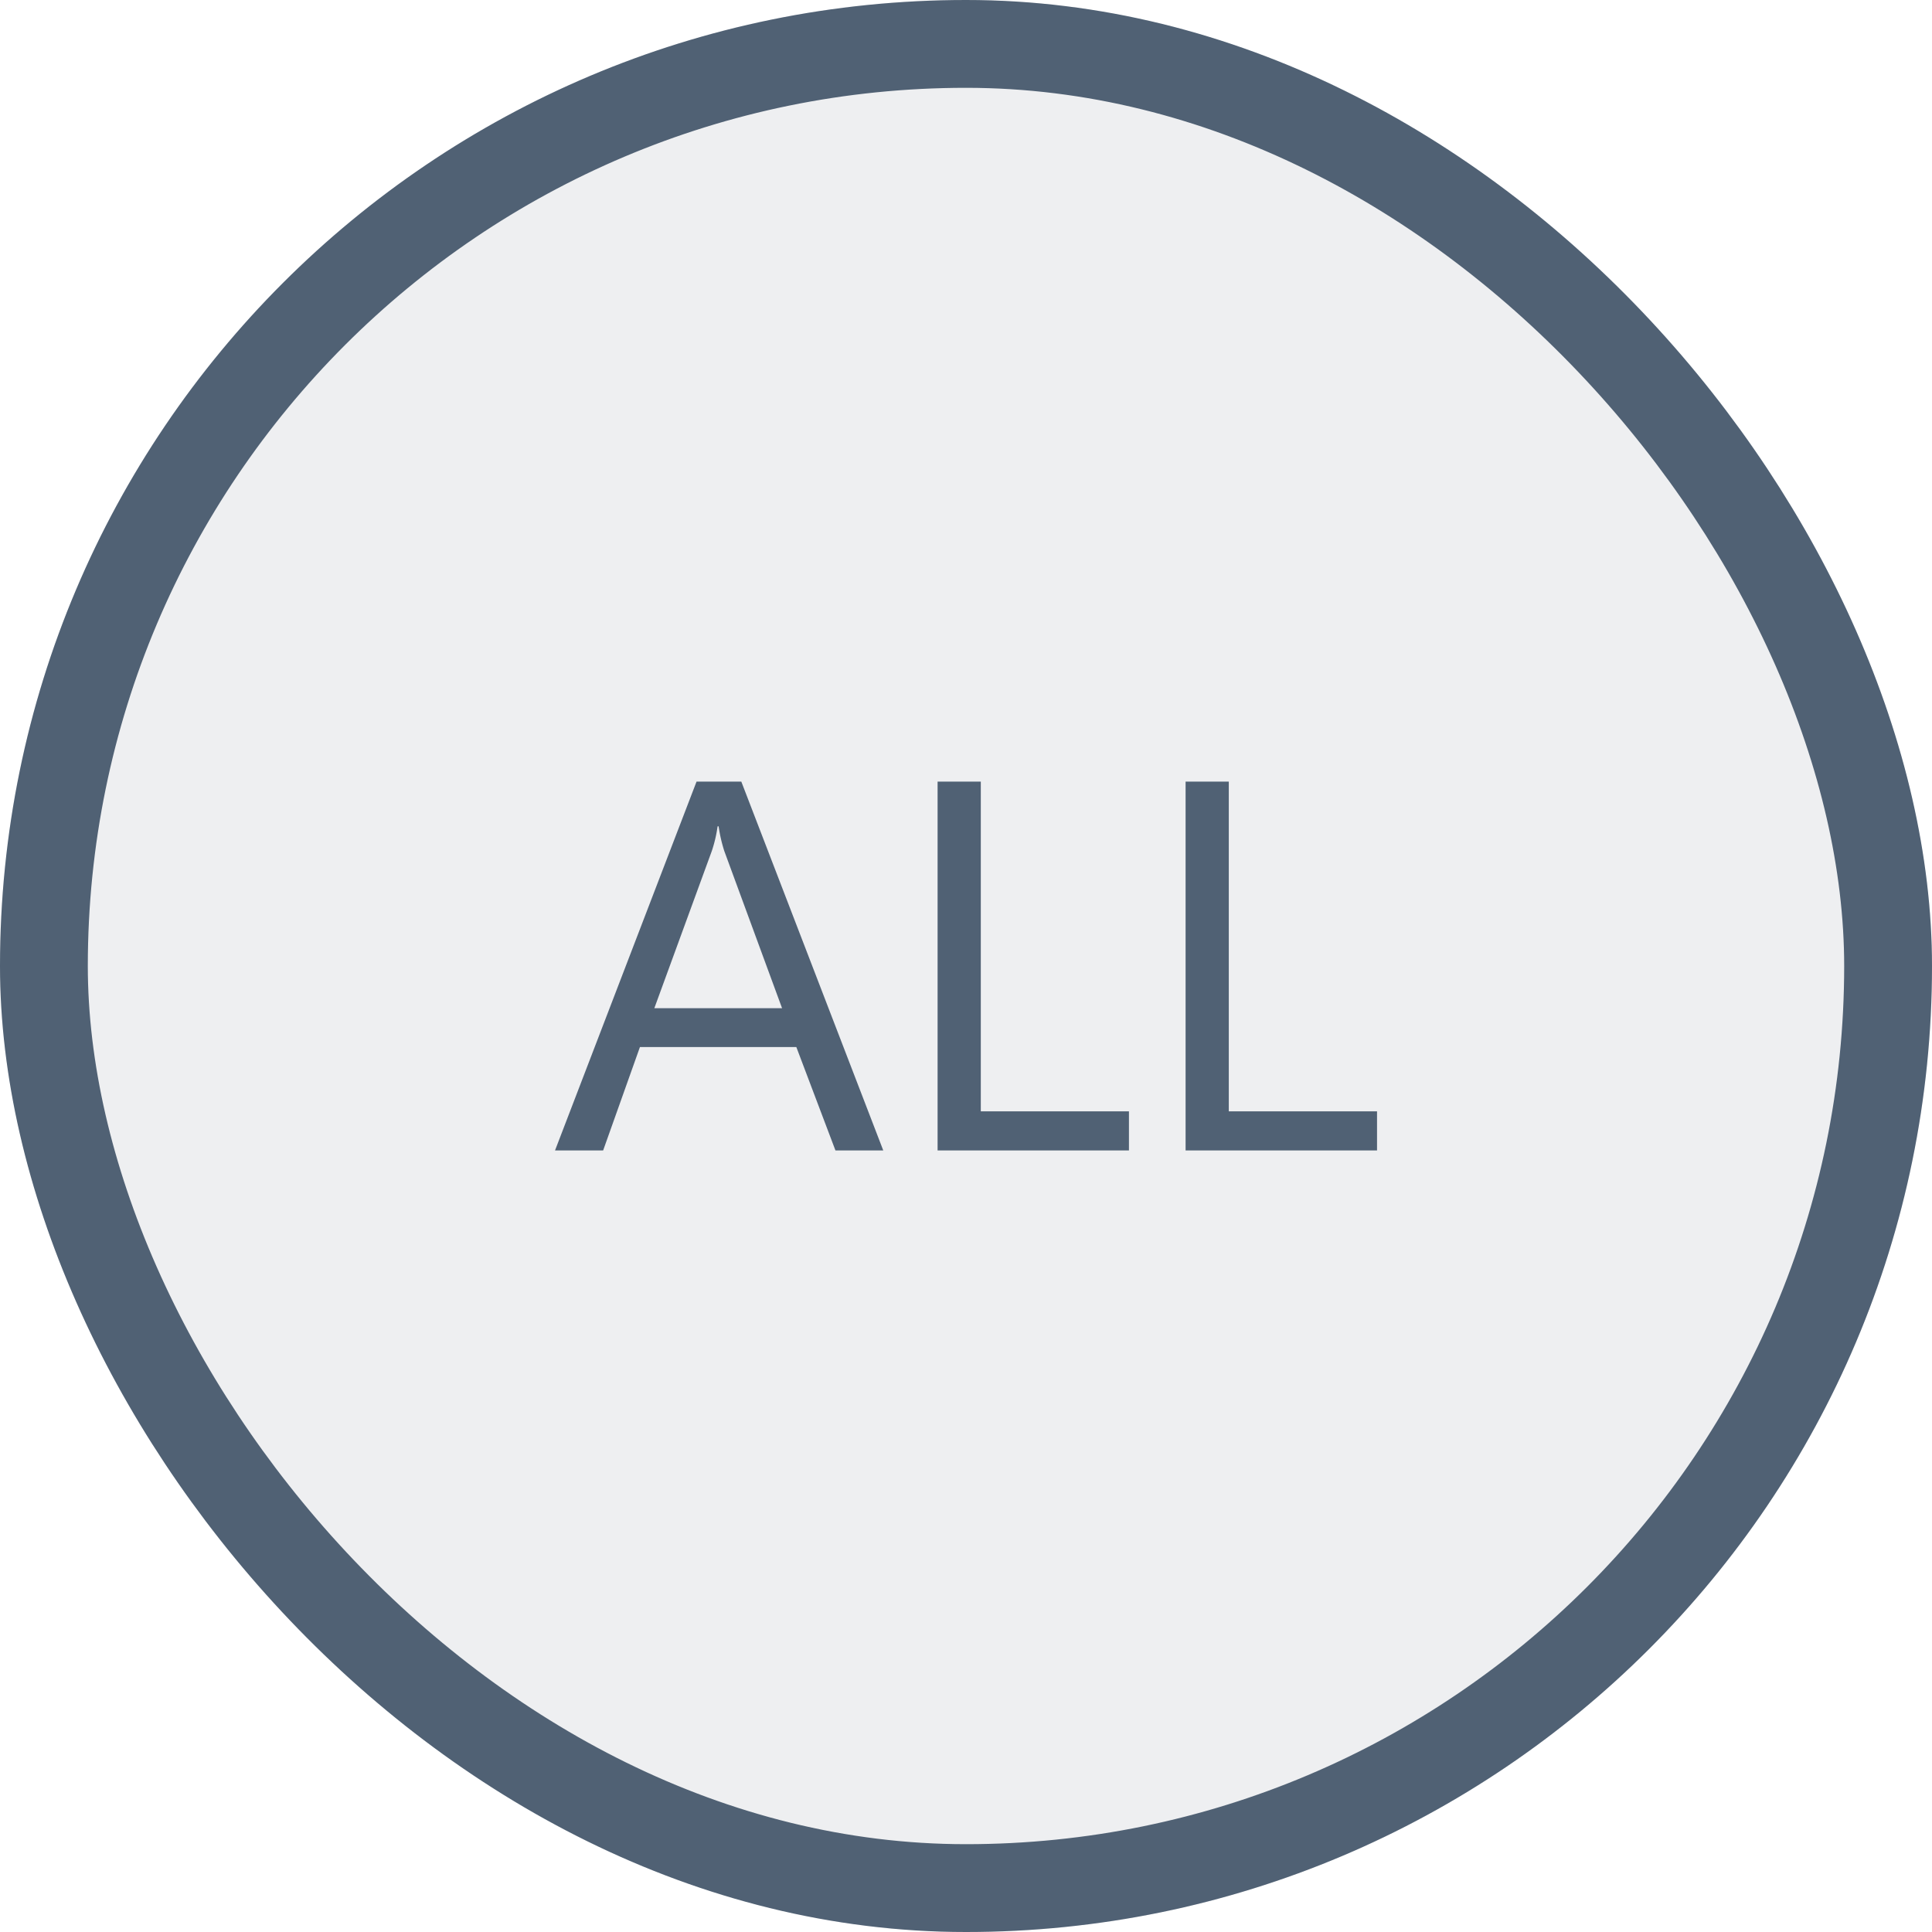
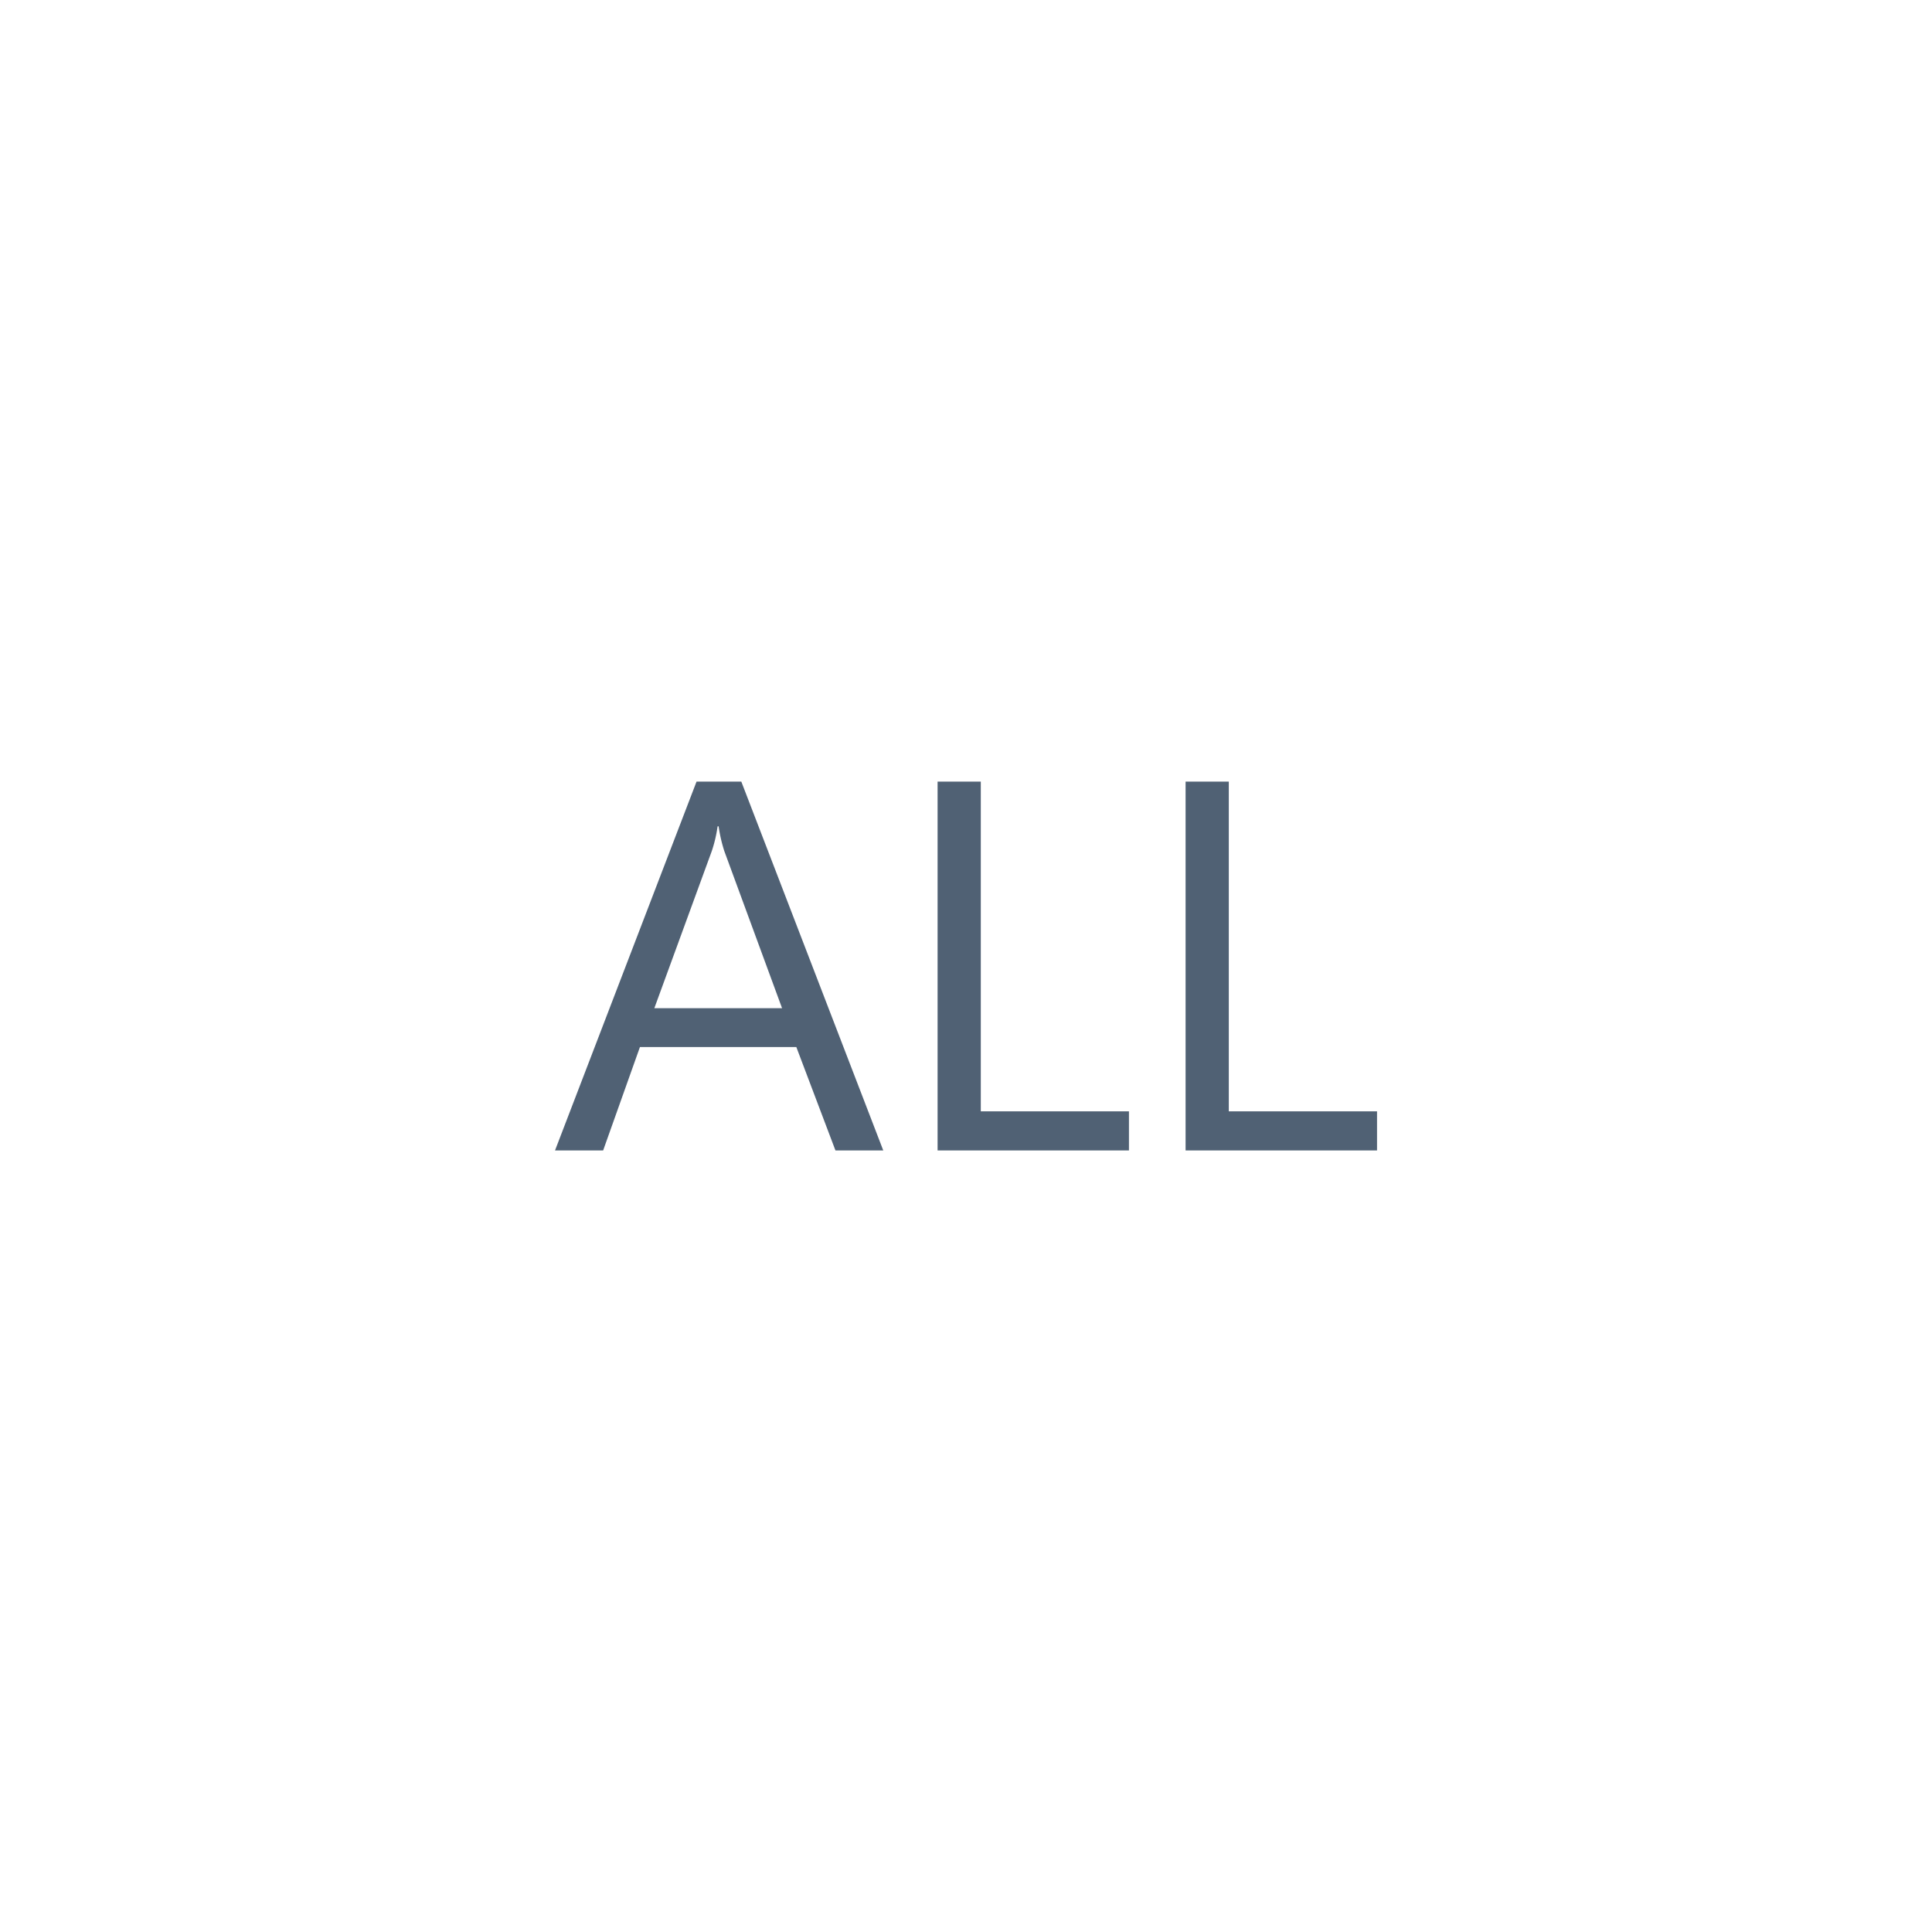
<svg xmlns="http://www.w3.org/2000/svg" width="44" height="44" viewBox="0 0 44 44">
  <g id="그룹_43173" data-name="그룹 43173" transform="translate(-520 -865)">
    <g id="사각형_17387" data-name="사각형 17387" transform="translate(520 865)" fill="rgba(80,97,116,0.1)" stroke="#506174" stroke-width="2">
-       <rect width="44" height="44" rx="22" stroke="none" />
-       <rect x="1" y="1" width="42" height="42" rx="21" fill="none" />
-     </g>
+       </g>
  </g>
  <path id="패스_97716" data-name="패스 97716" d="M7.605,0H6.516L5.625-2.355H2.063L1.225,0H.129L3.352-8.4h1.02ZM5.3-3.24,3.984-6.82a3.428,3.428,0,0,1-.129-.562H3.832A3.138,3.138,0,0,1,3.7-6.82L2.391-3.24ZM13.2,0H8.842V-8.4h.984V-.891H13.2ZM18.85,0H14.49V-8.4h.984V-.891H18.85Z" transform="translate(12.511 26.201)" fill="#506174" />
</svg>